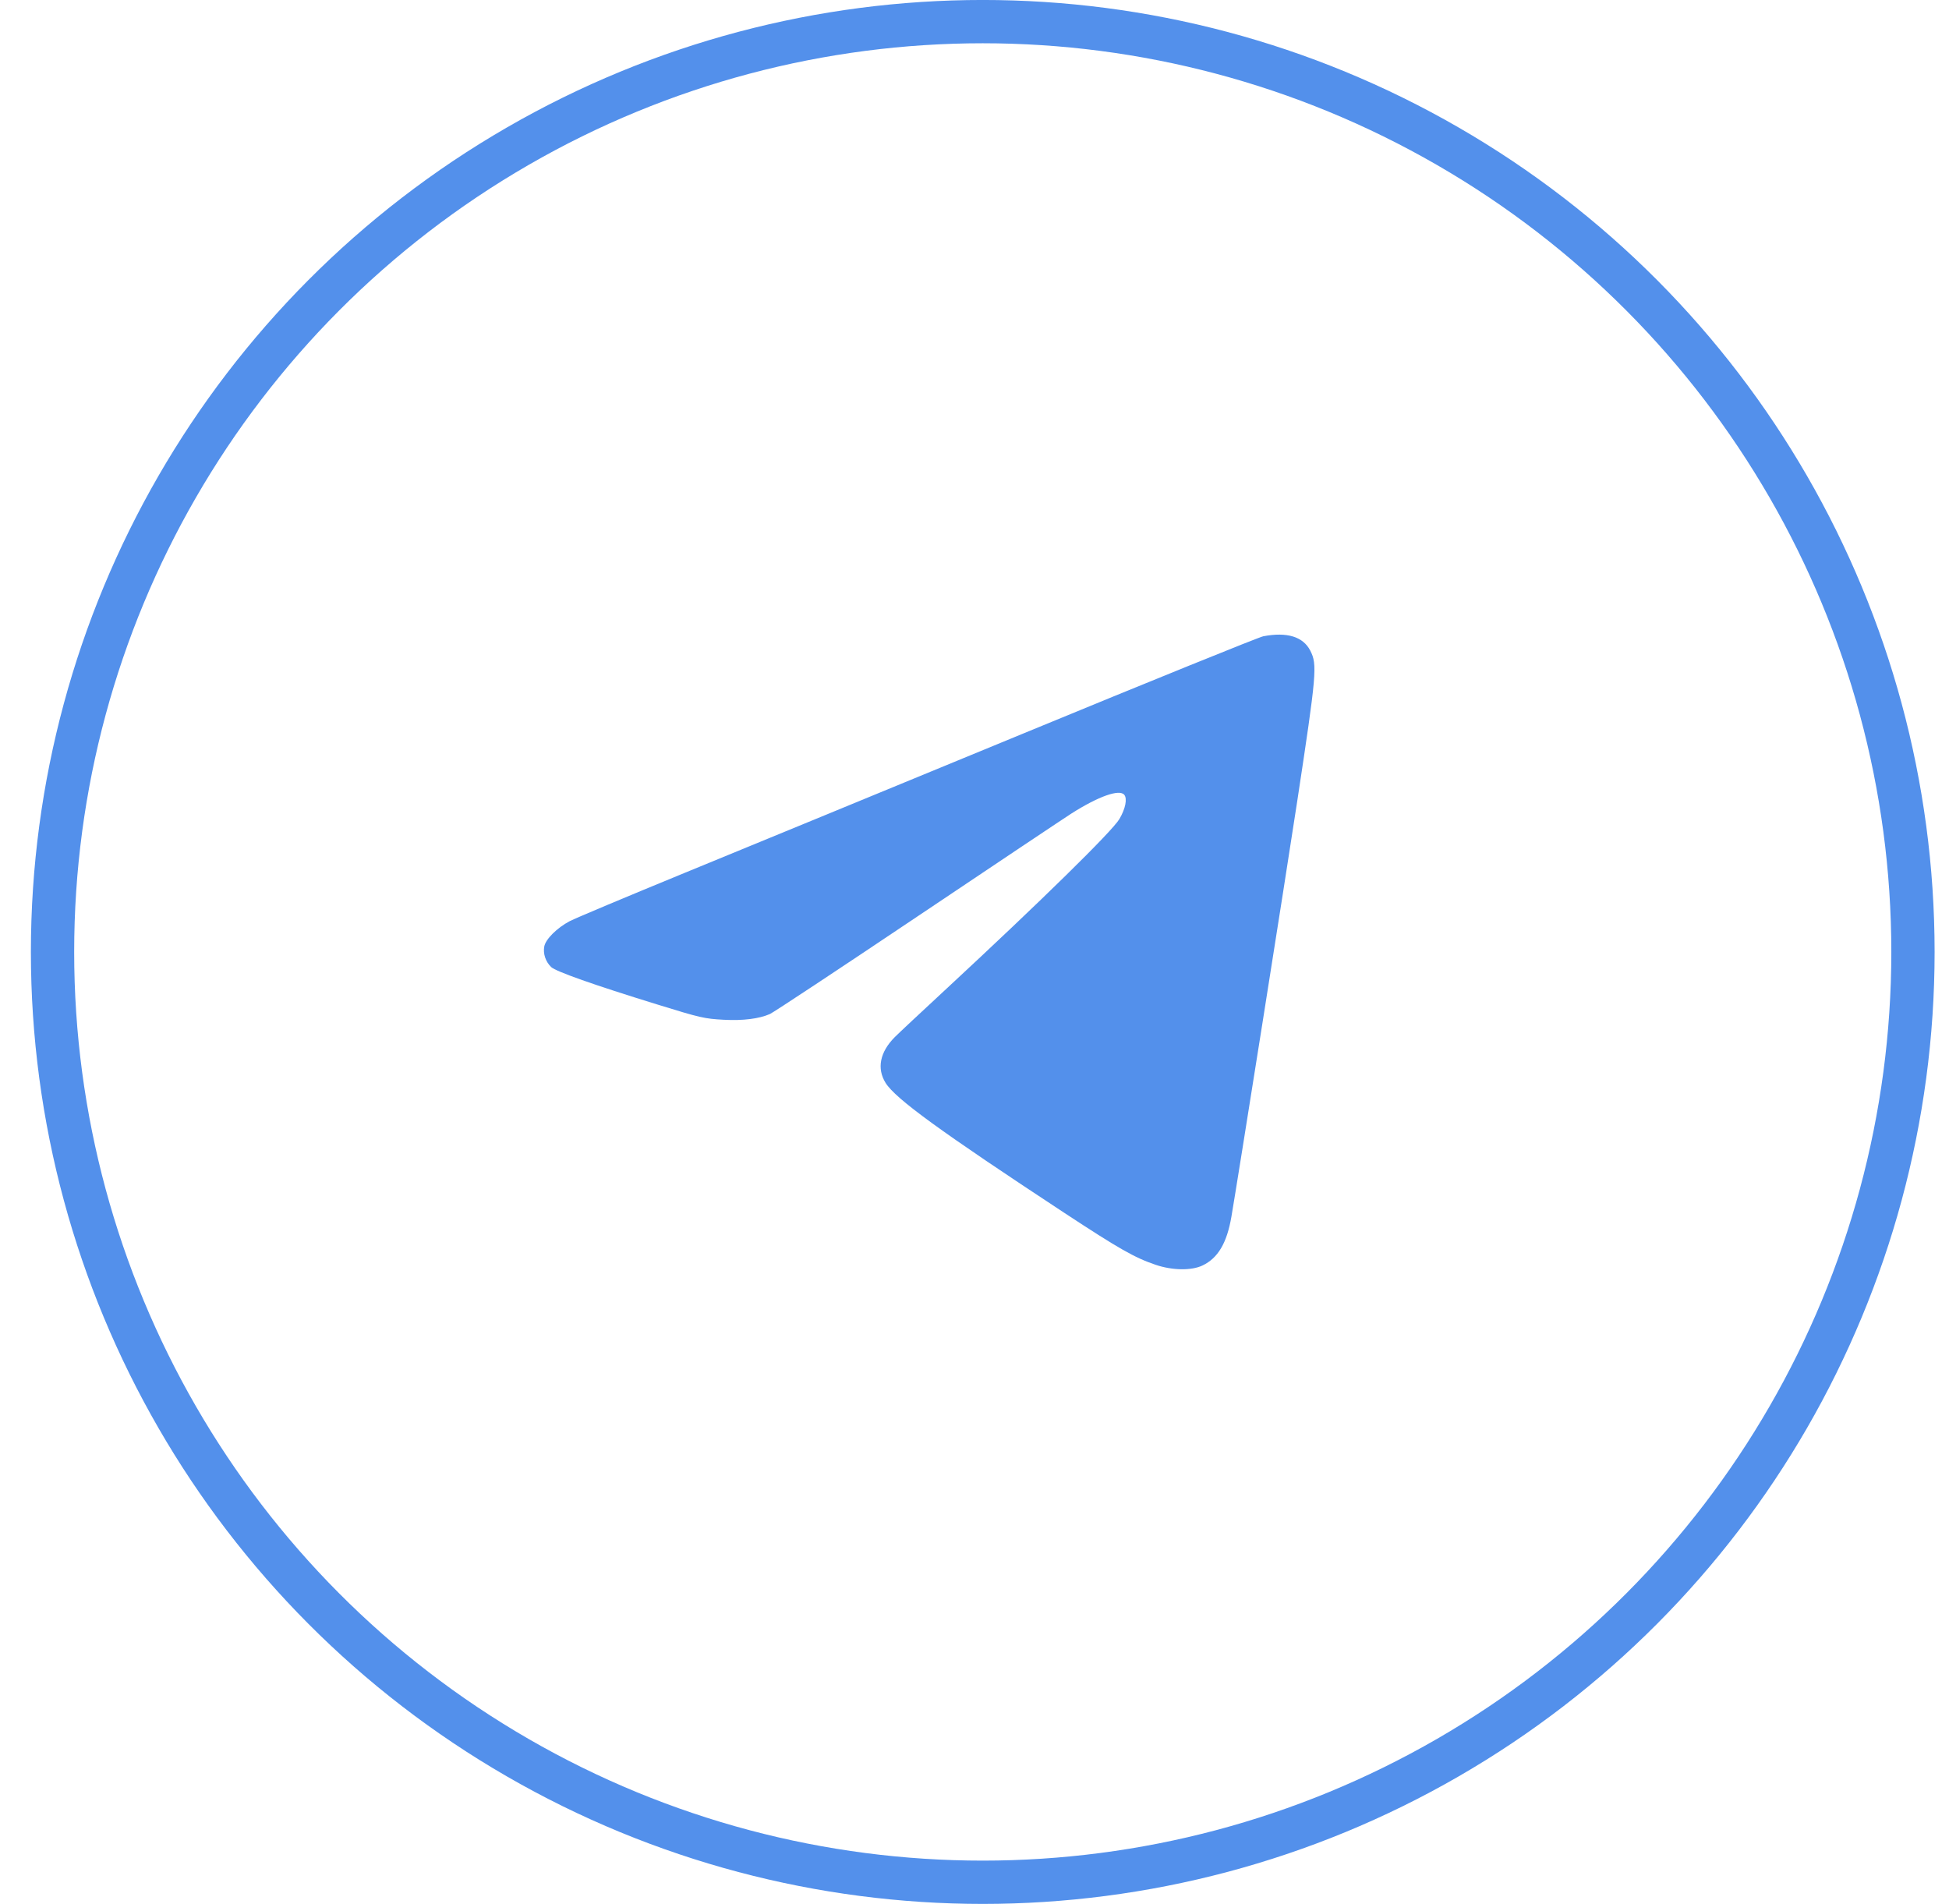
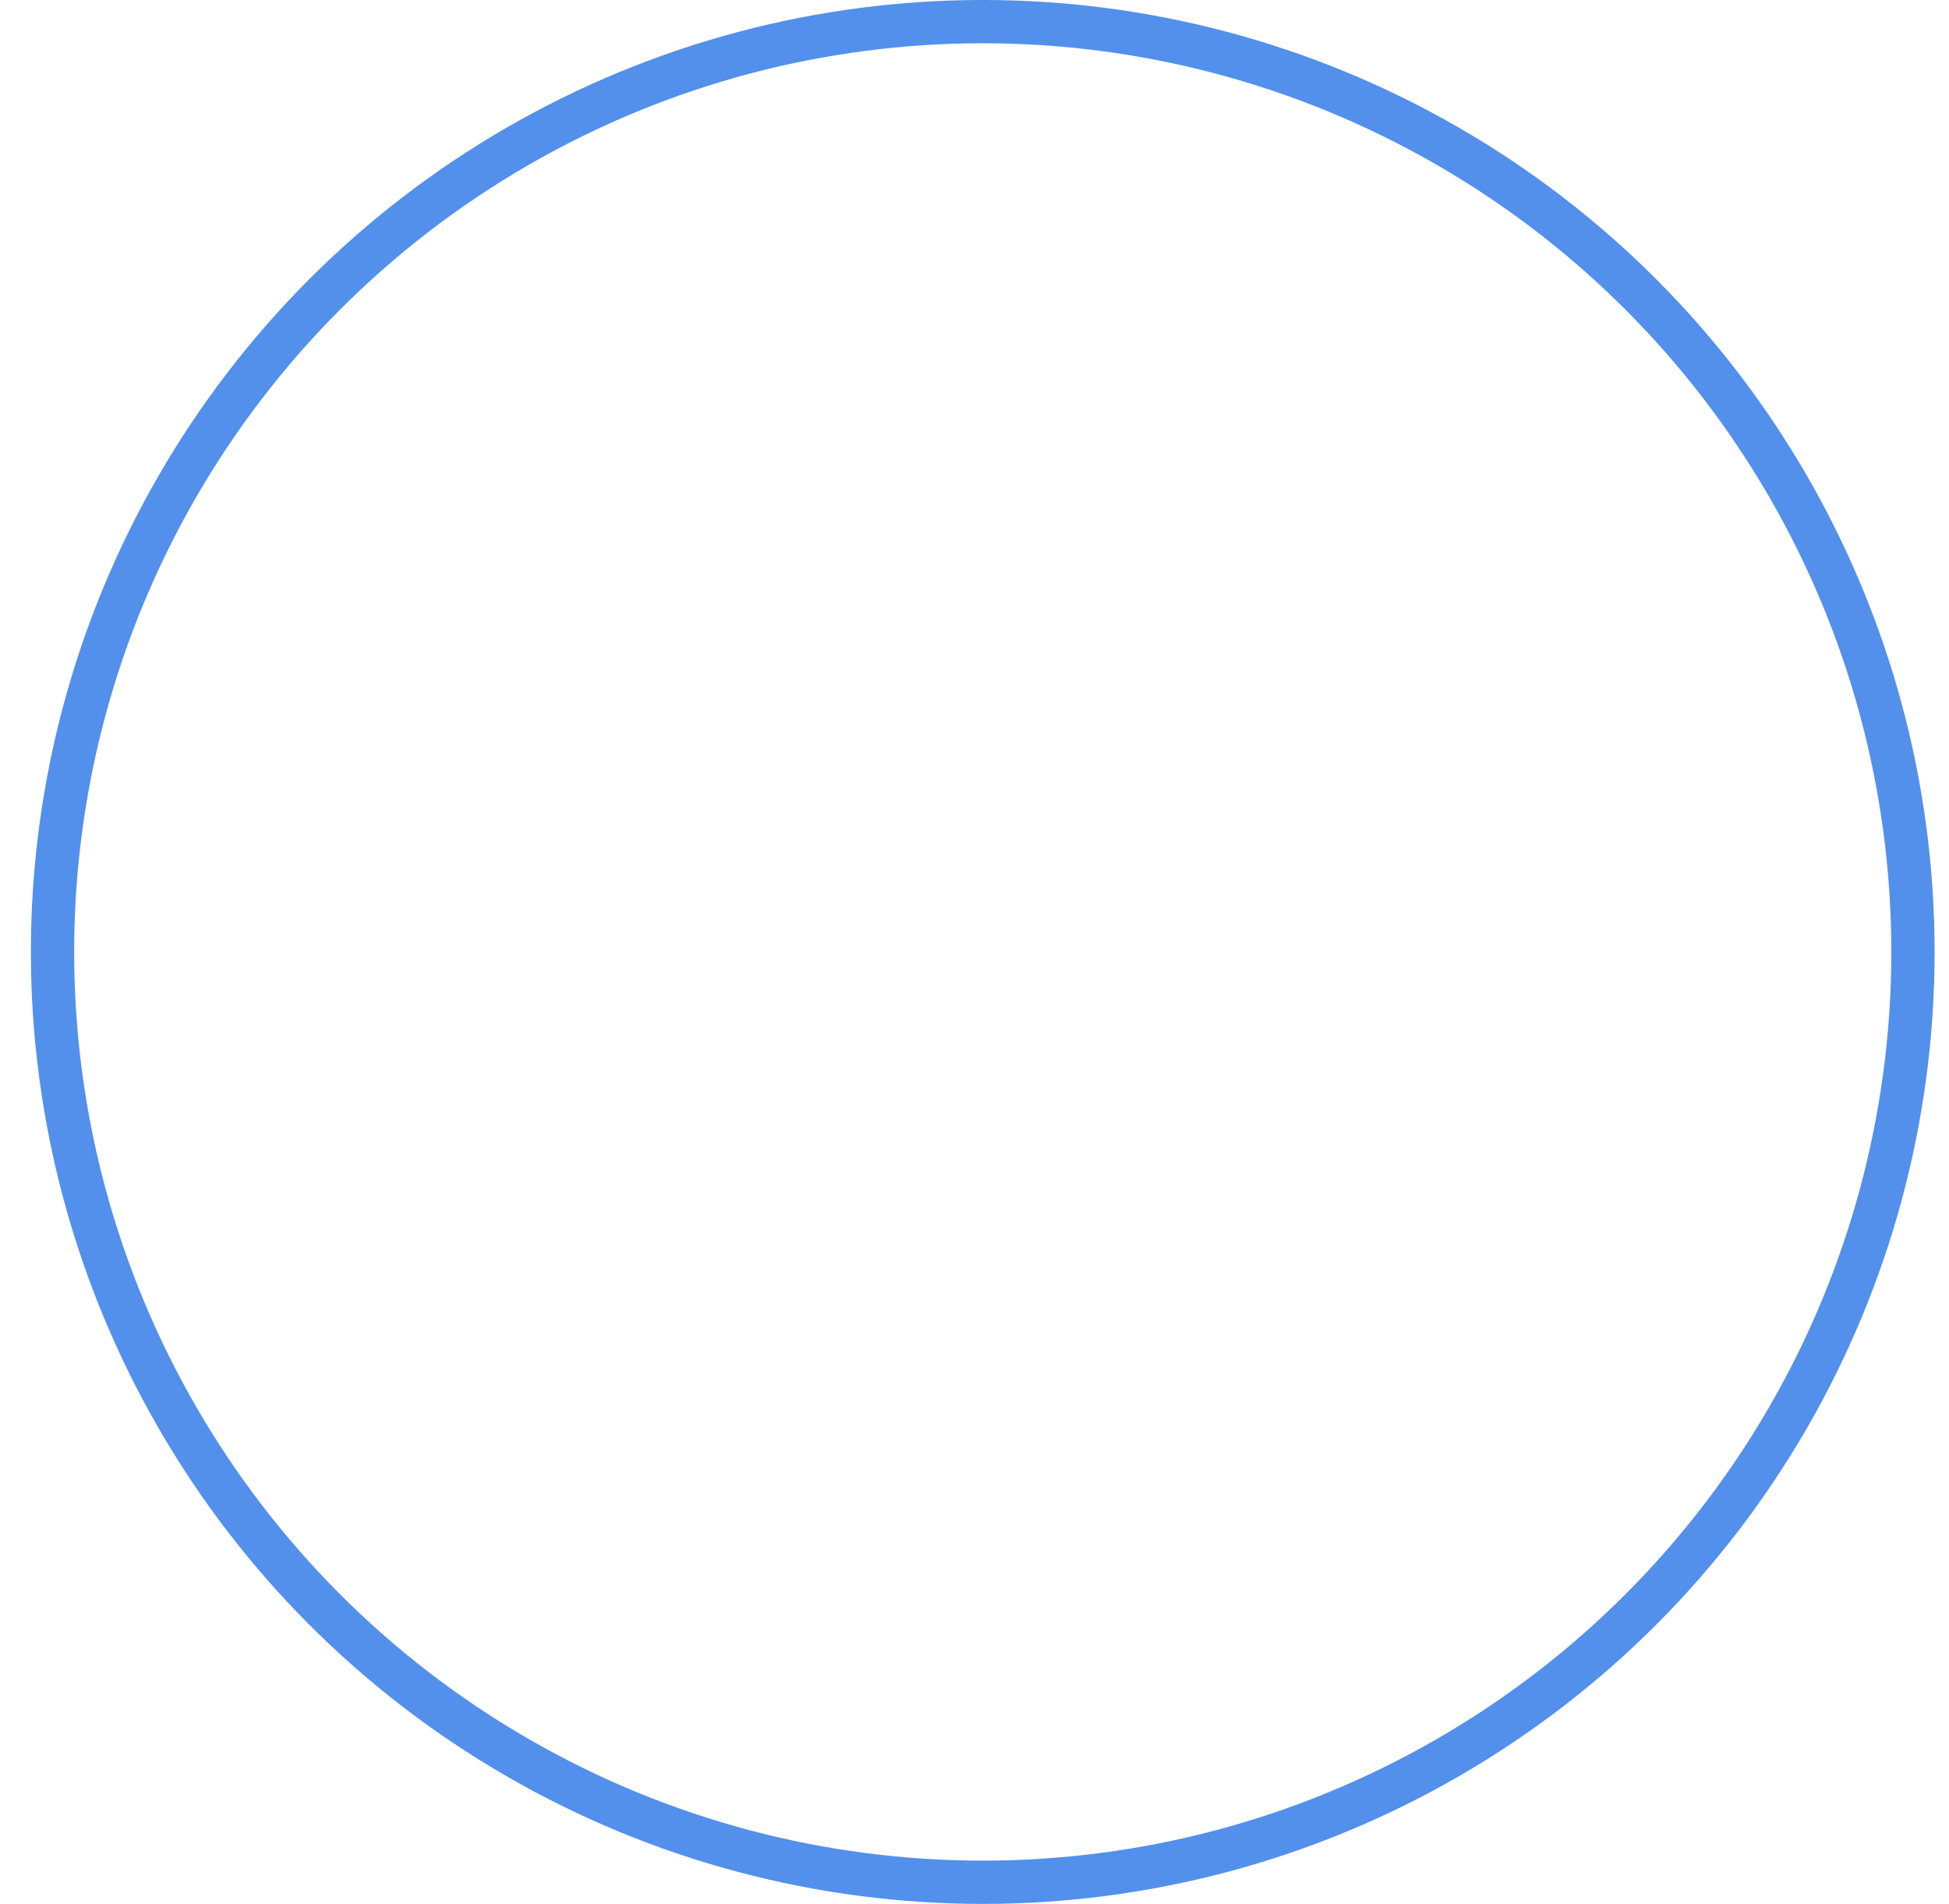
<svg xmlns="http://www.w3.org/2000/svg" width="43" height="42" viewBox="0 0 43 42" fill="none">
  <circle cx="21.682" cy="21" r="20.523" stroke="#5390EB" stroke-width="0.955" />
-   <path fill-rule="evenodd" clip-rule="evenodd" d="M27.872 14.036C27.777 14.054 25.382 15.024 22.55 16.192C19.718 17.359 16.361 18.741 15.09 19.262C13.819 19.784 12.685 20.26 12.569 20.321C12.29 20.468 12.038 20.718 12.008 20.879C11.978 21.038 12.037 21.215 12.161 21.334C12.264 21.431 13.098 21.726 14.495 22.157C15.45 22.452 15.538 22.473 15.967 22.496C16.389 22.519 16.745 22.475 16.985 22.37C17.064 22.335 18.529 21.366 20.241 20.217C21.953 19.068 23.485 18.044 23.645 17.942C24.236 17.567 24.696 17.404 24.804 17.533C24.875 17.618 24.83 17.843 24.696 18.069C24.537 18.338 22.973 19.872 20.884 21.809C20.335 22.317 19.82 22.799 19.739 22.881C19.413 23.209 19.341 23.57 19.538 23.888C19.755 24.237 20.742 24.954 23.476 26.752C24.689 27.549 25.033 27.745 25.497 27.902C25.867 28.027 26.288 28.033 26.532 27.916C26.872 27.753 27.068 27.422 27.168 26.841C27.301 26.071 28.369 19.33 28.62 17.676C29.05 14.847 29.066 14.662 28.908 14.353C28.75 14.045 28.396 13.936 27.872 14.036Z" fill="#5390EB" />
</svg>